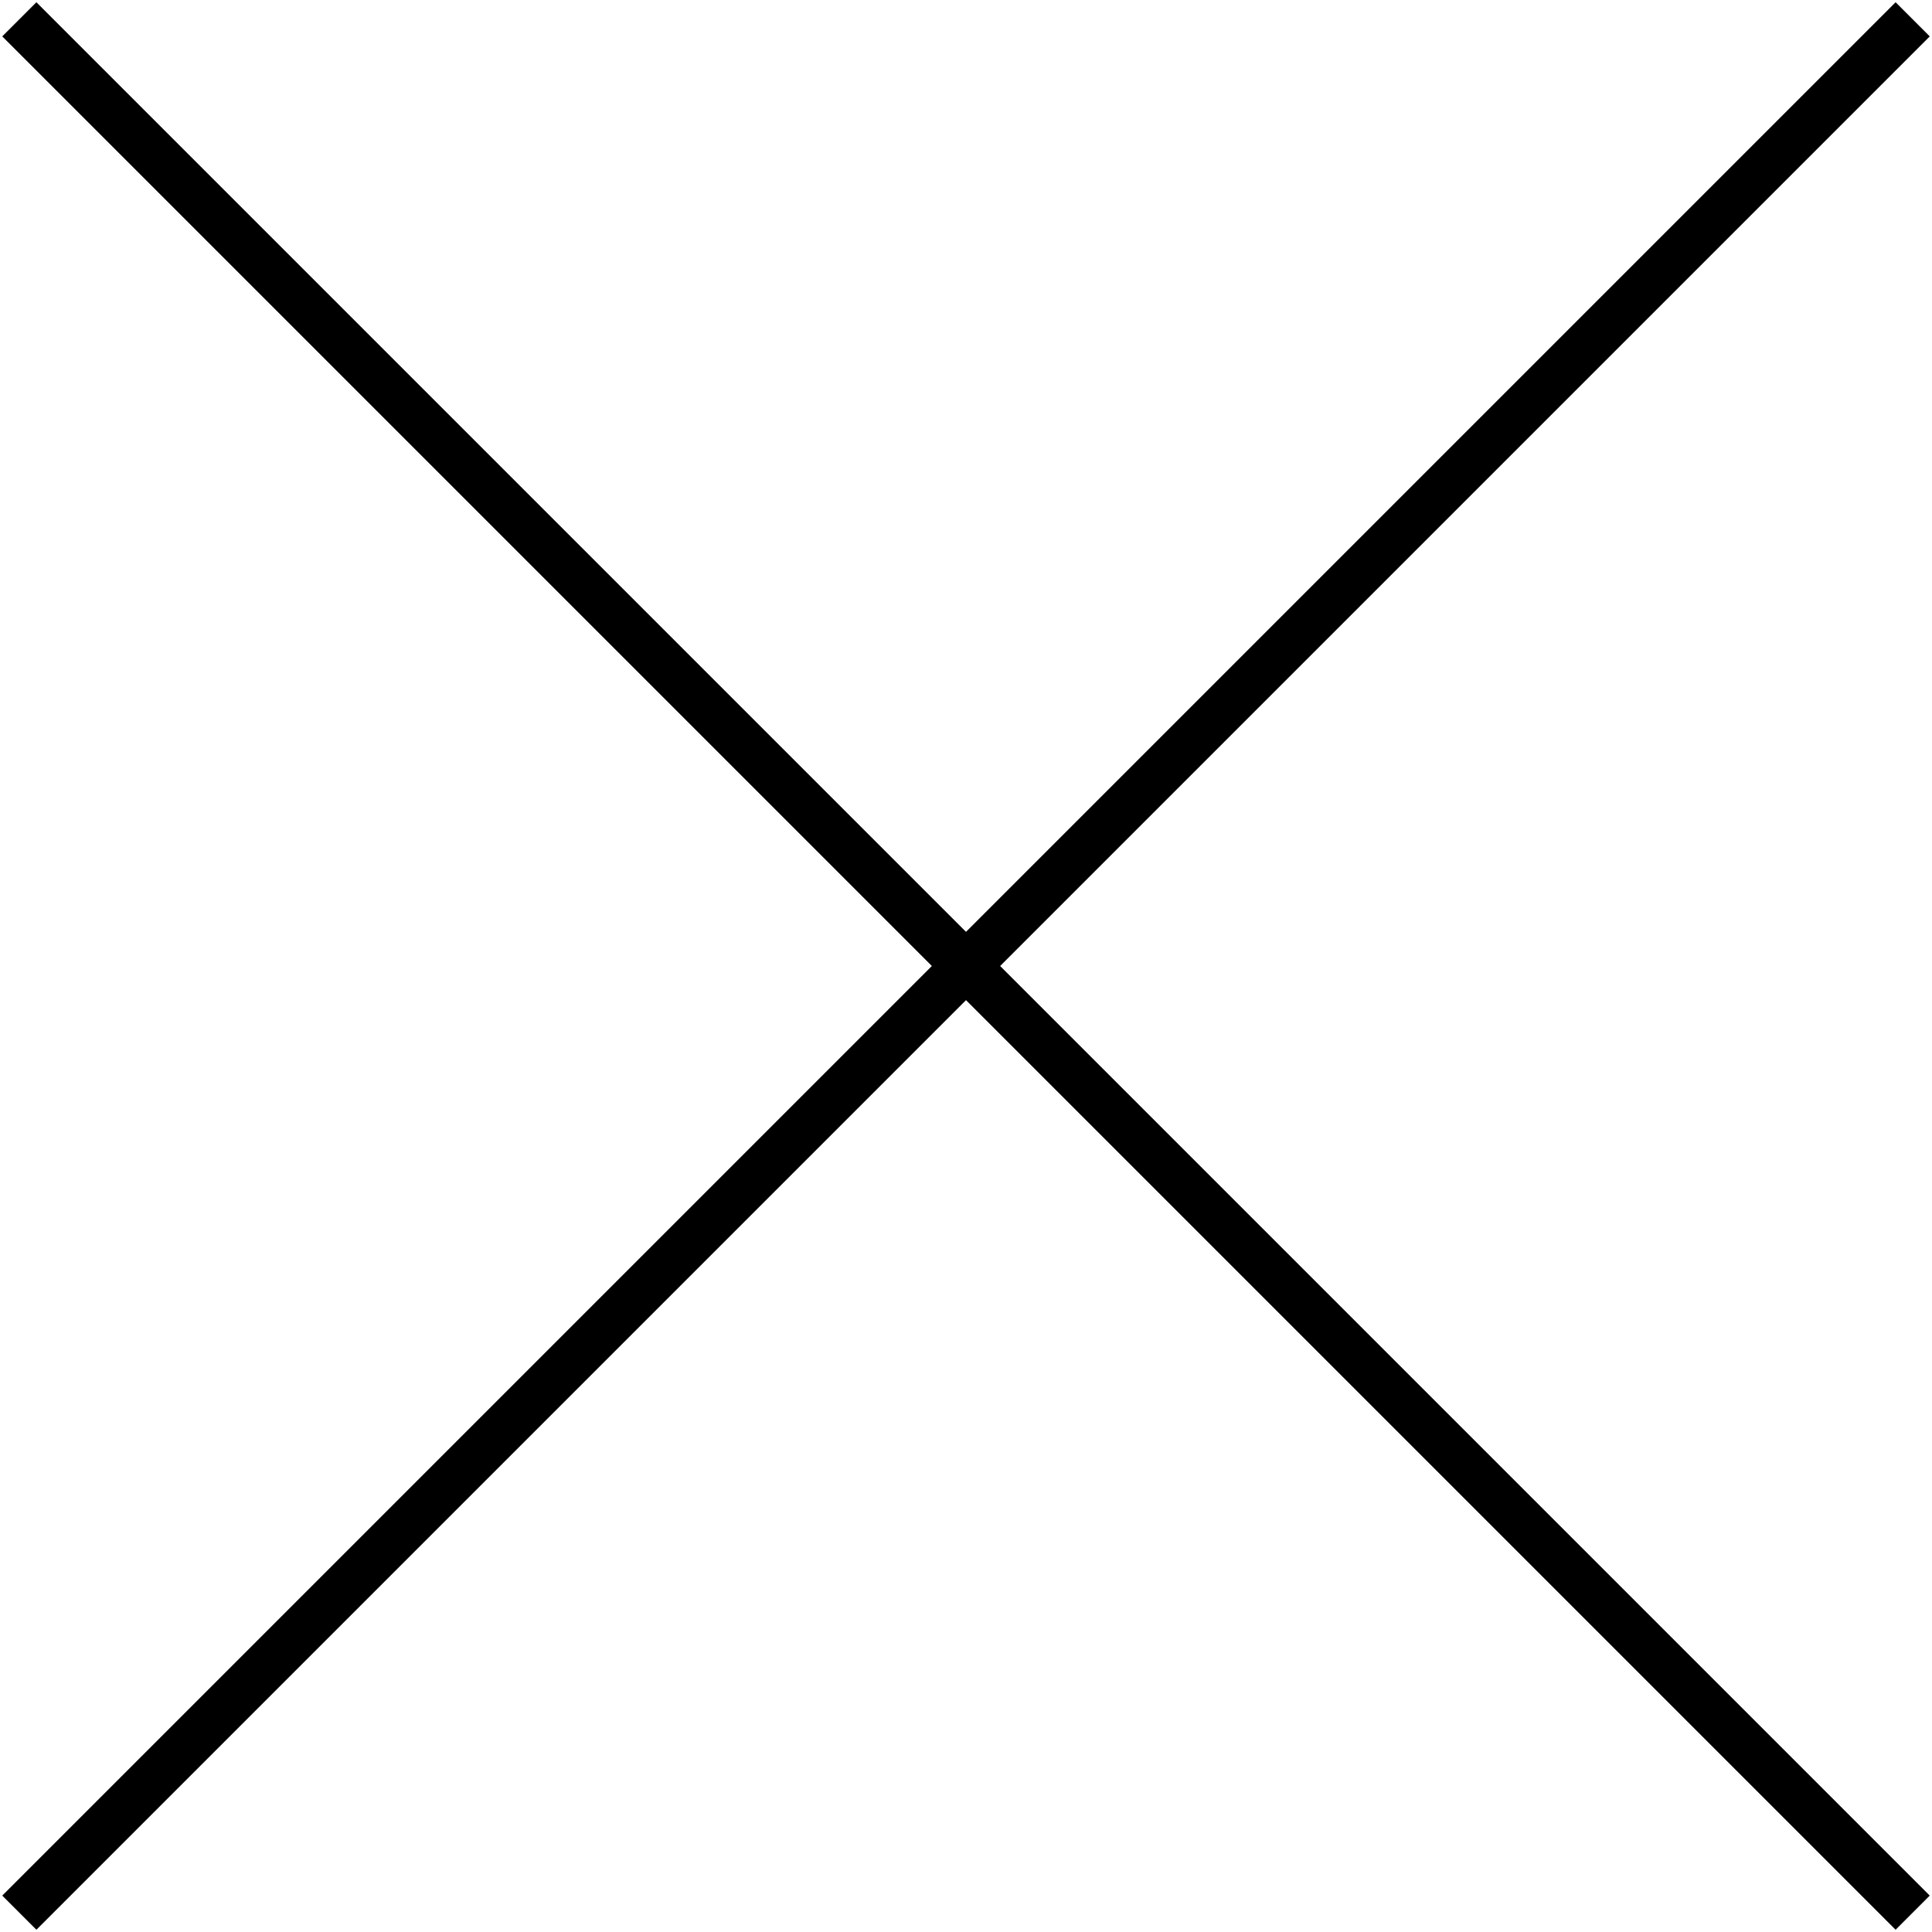
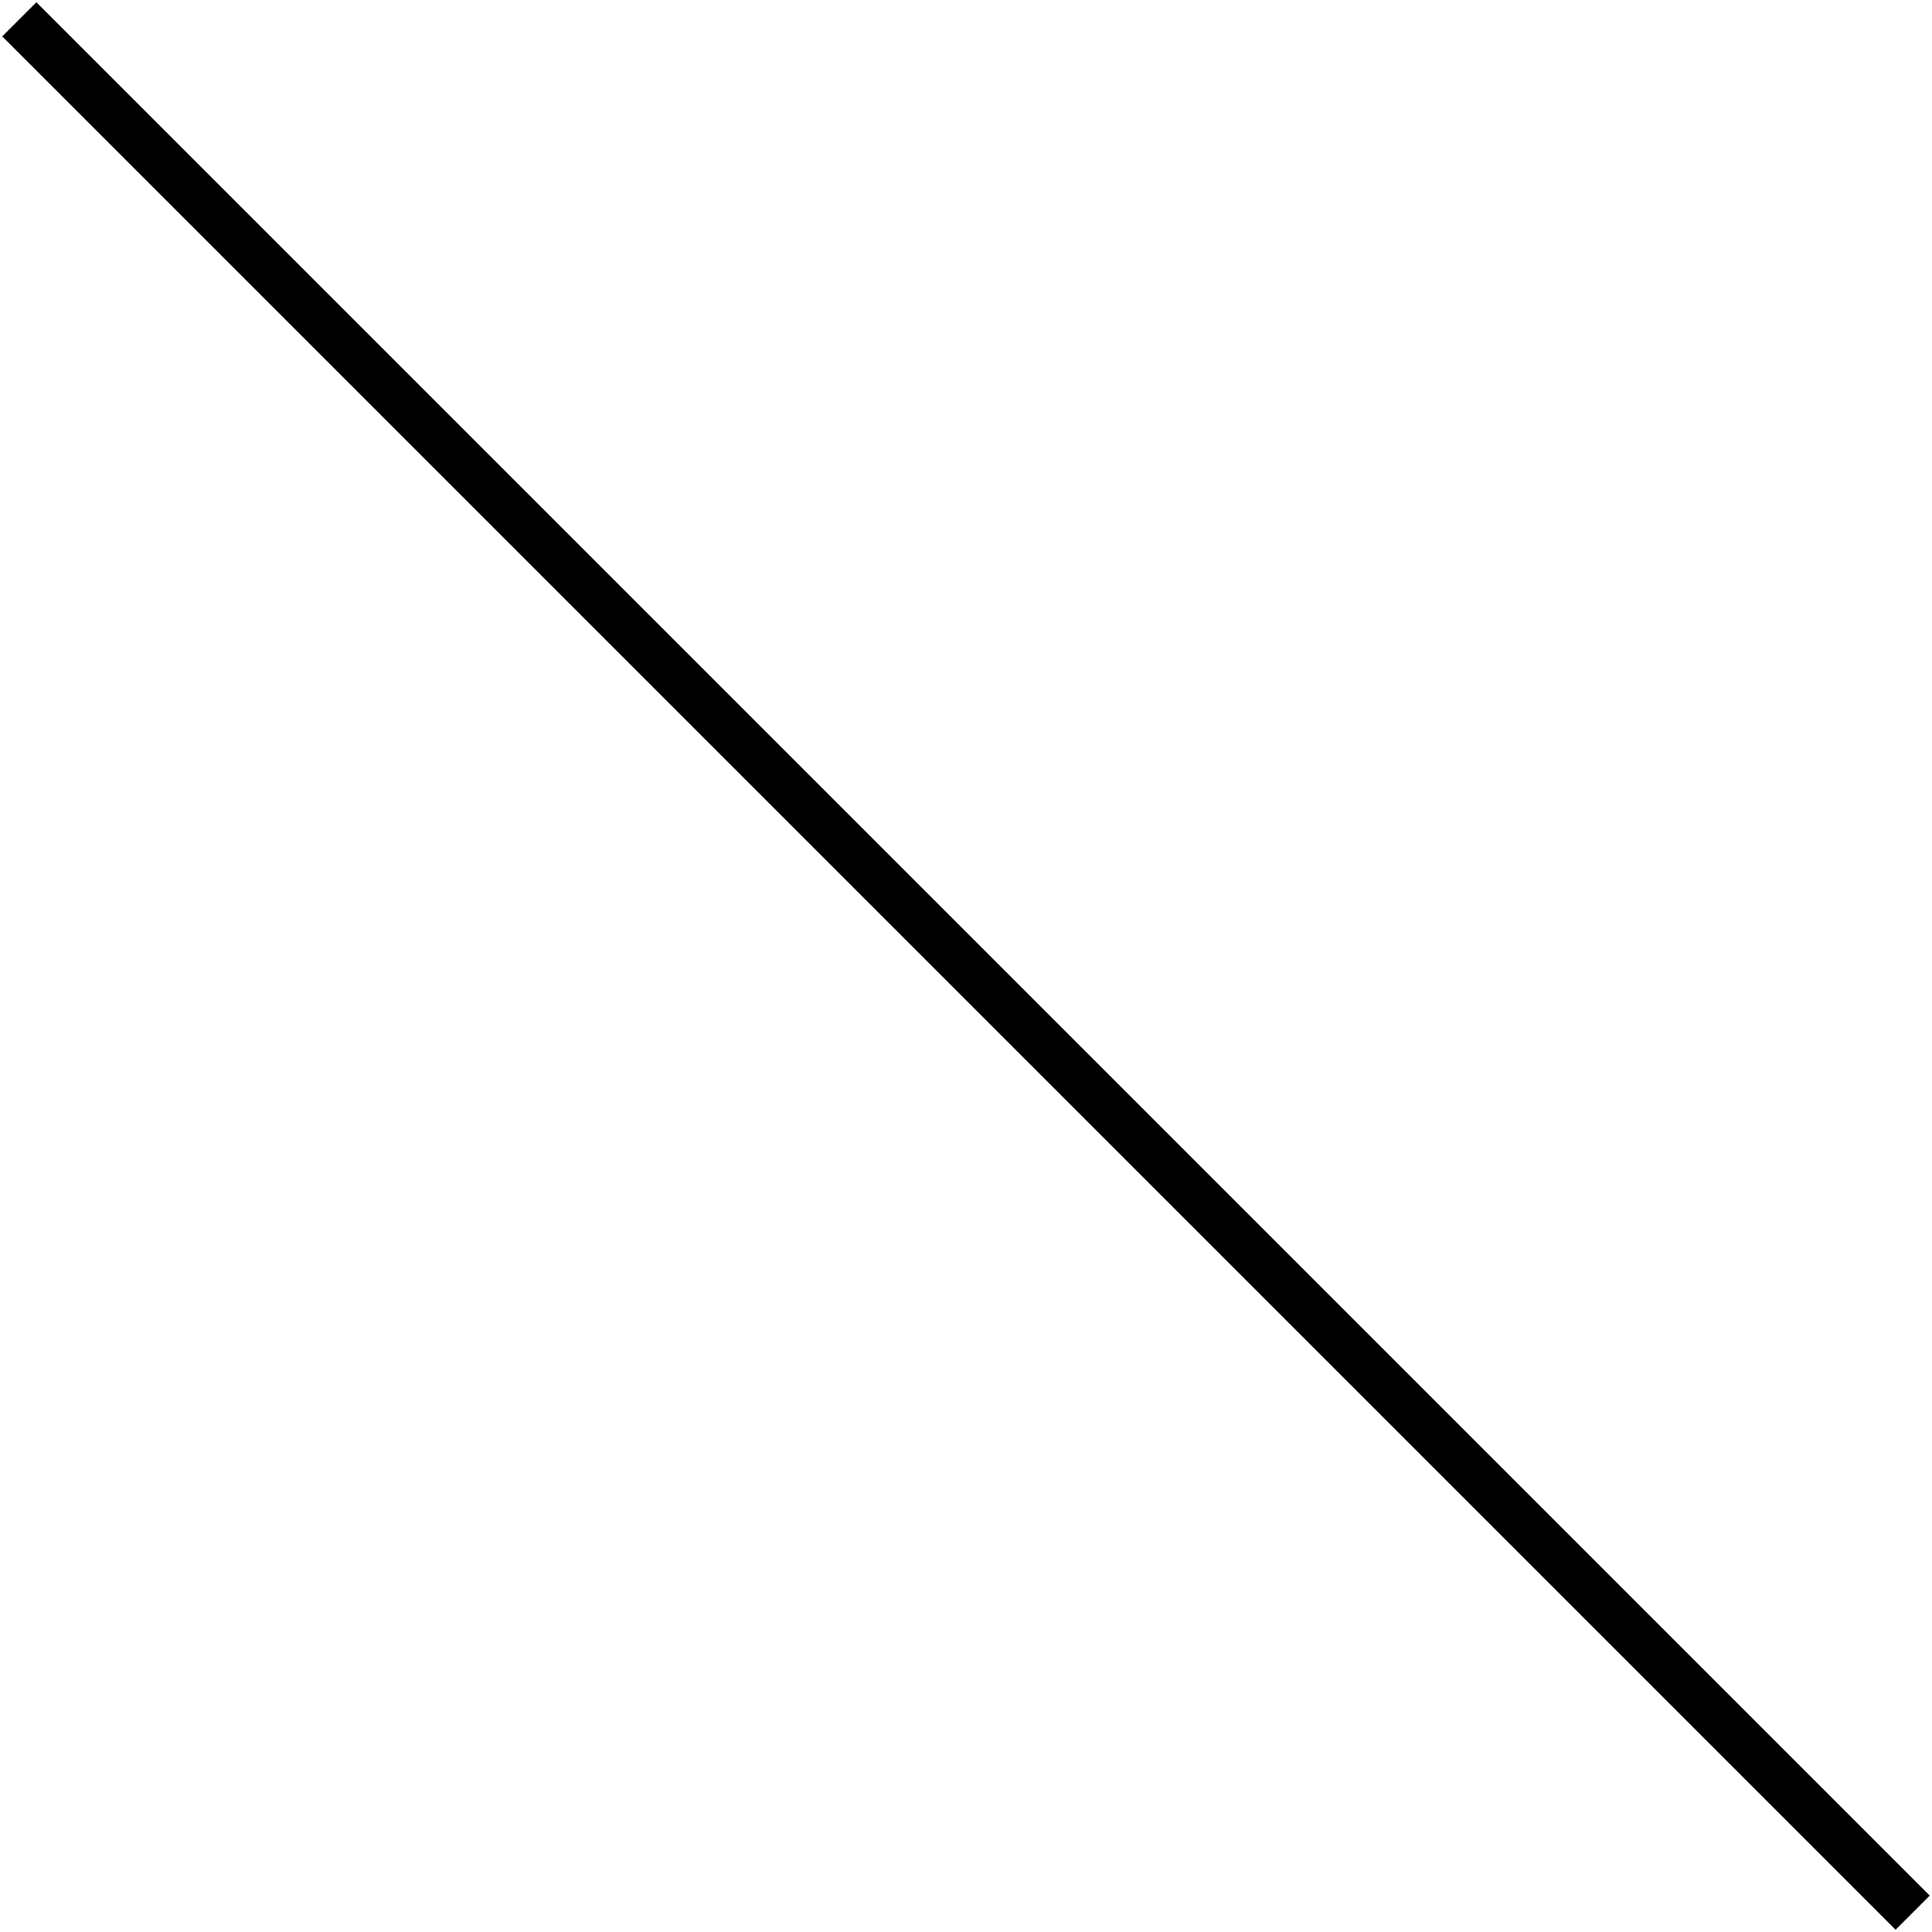
<svg xmlns="http://www.w3.org/2000/svg" enable-background="new 0 0 40 40" viewBox="0 0 40 40">
  <clipPath id="a">
-     <path d="m0 0h40v40h-40z" />
+     <path d="m0 0h40v40h-40" />
  </clipPath>
  <g fill="none" stroke="#000">
-     <path clip-path="url(#a)" d="m.4 39.6 39.2-39.2" />
    <path clip-path="url(#a)" d="m39.6 39.6-39.2-39.2" />
  </g>
</svg>